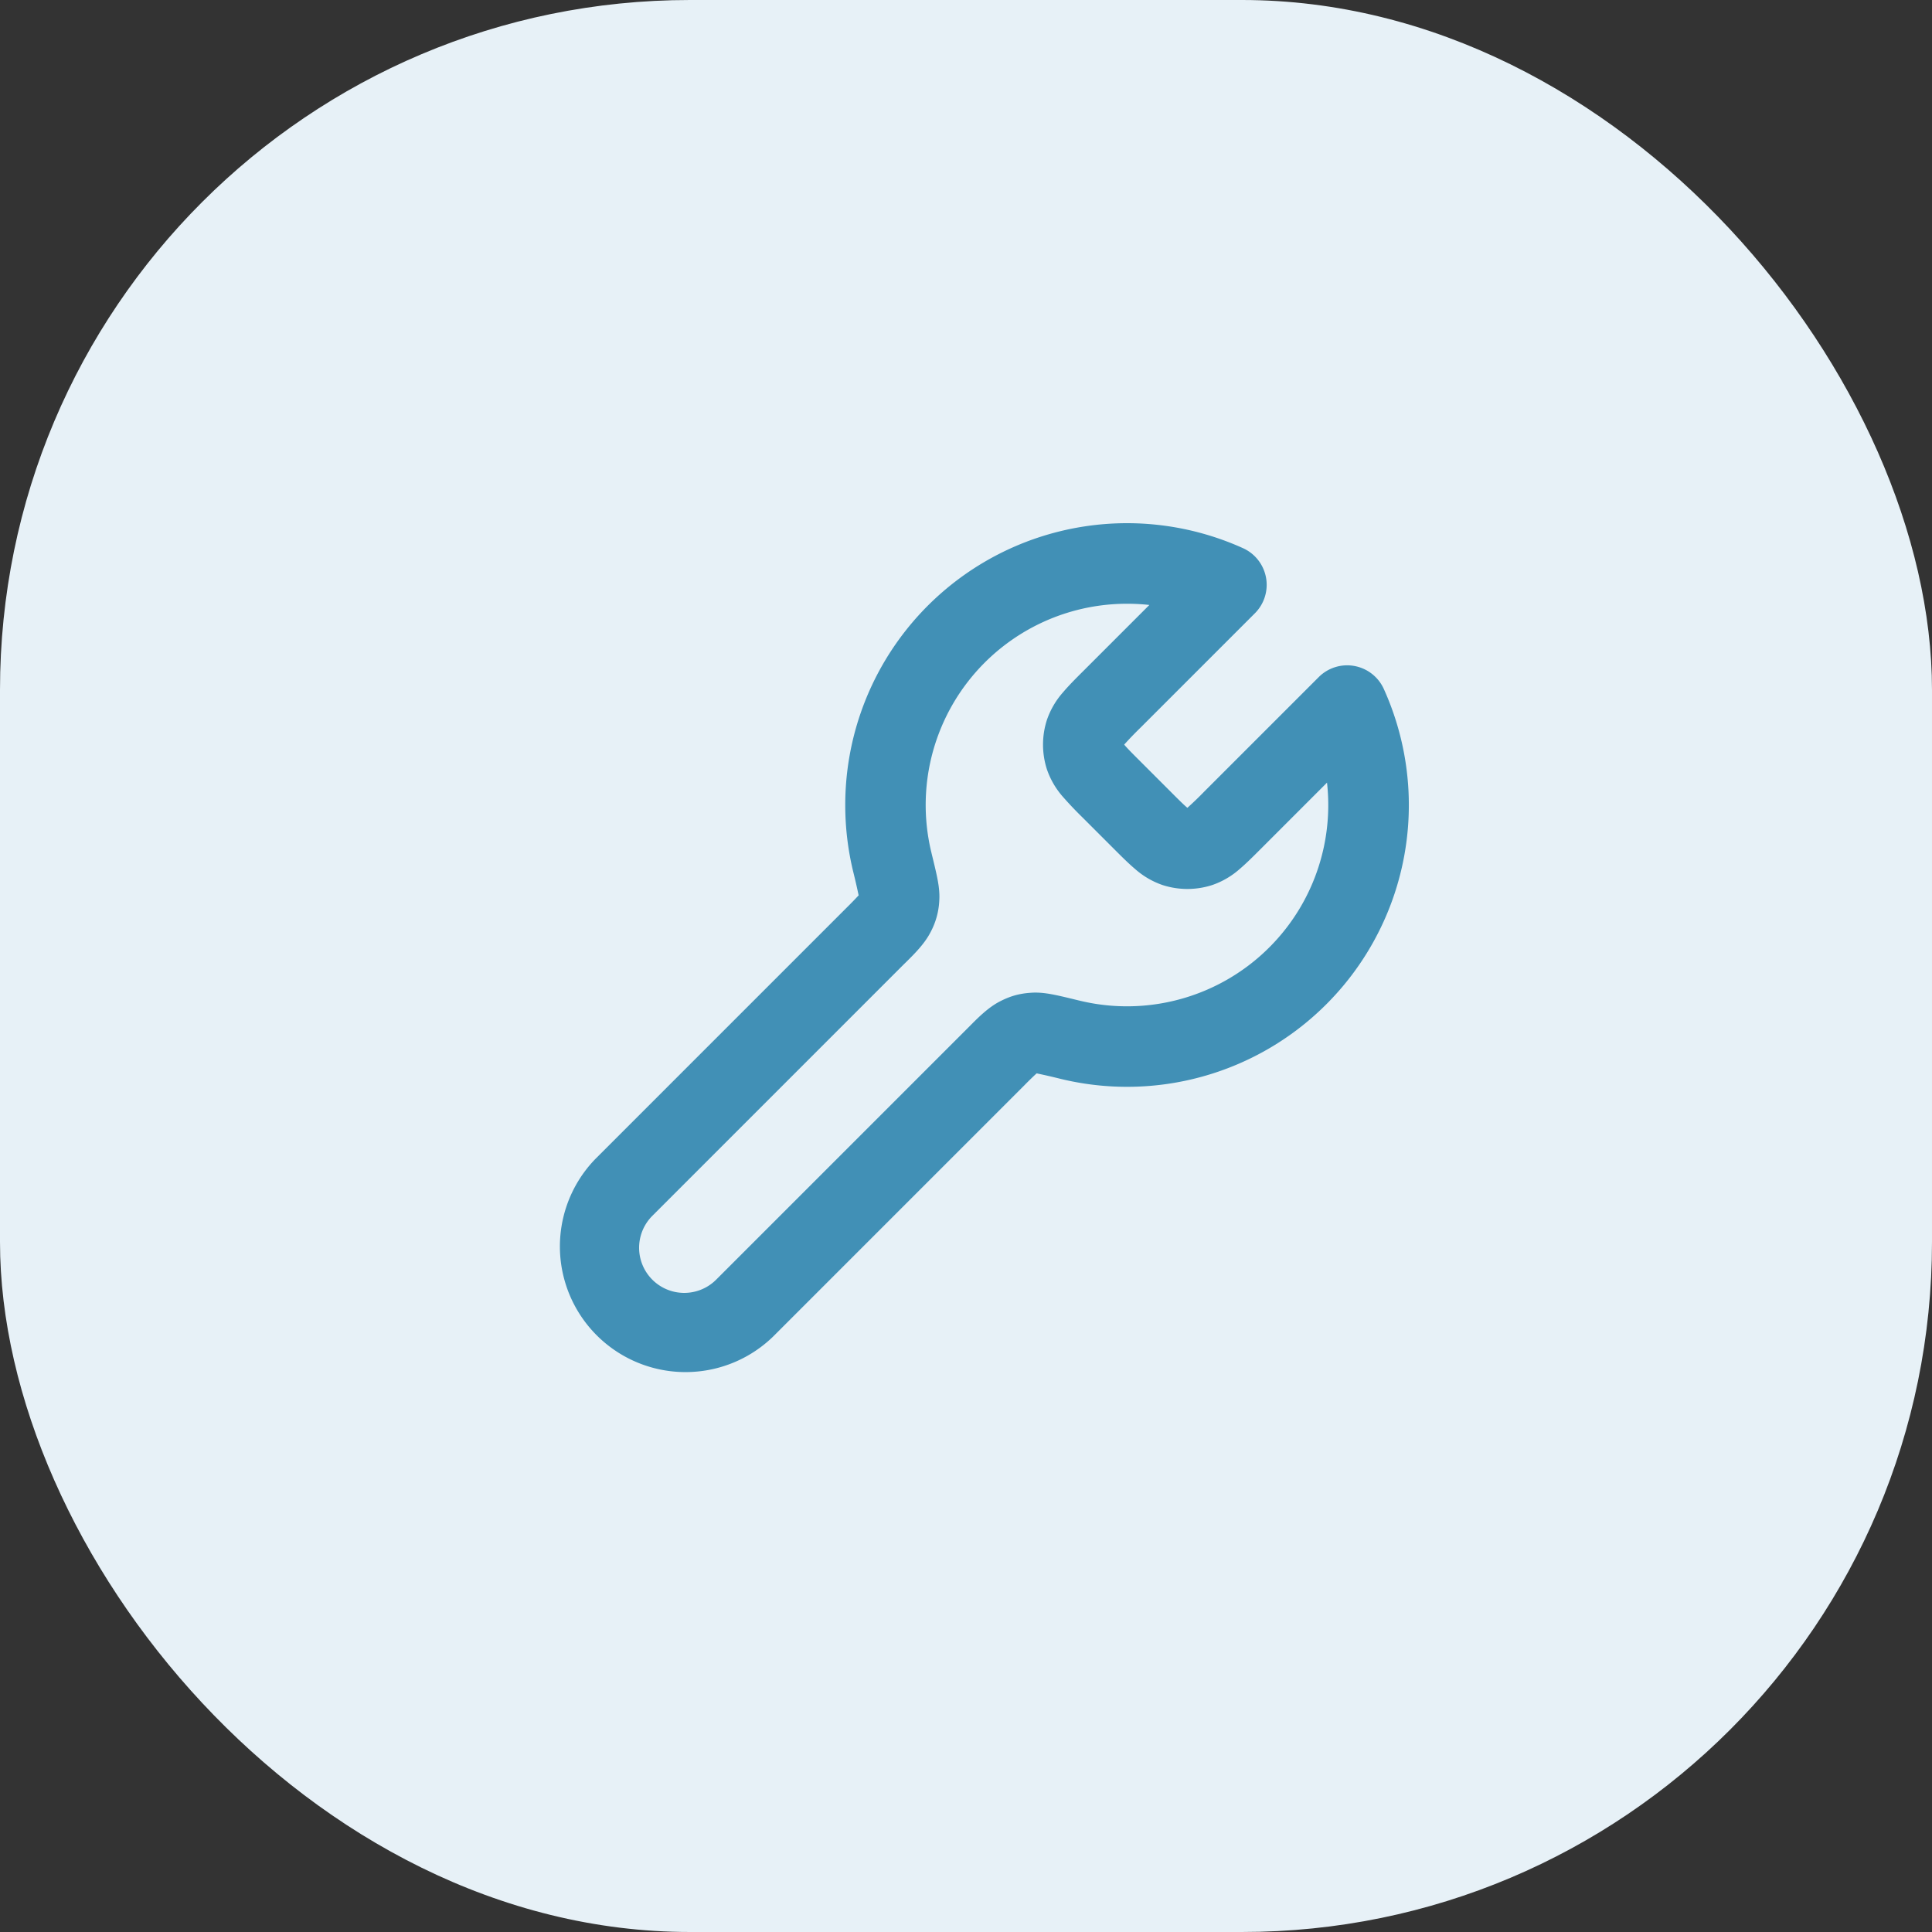
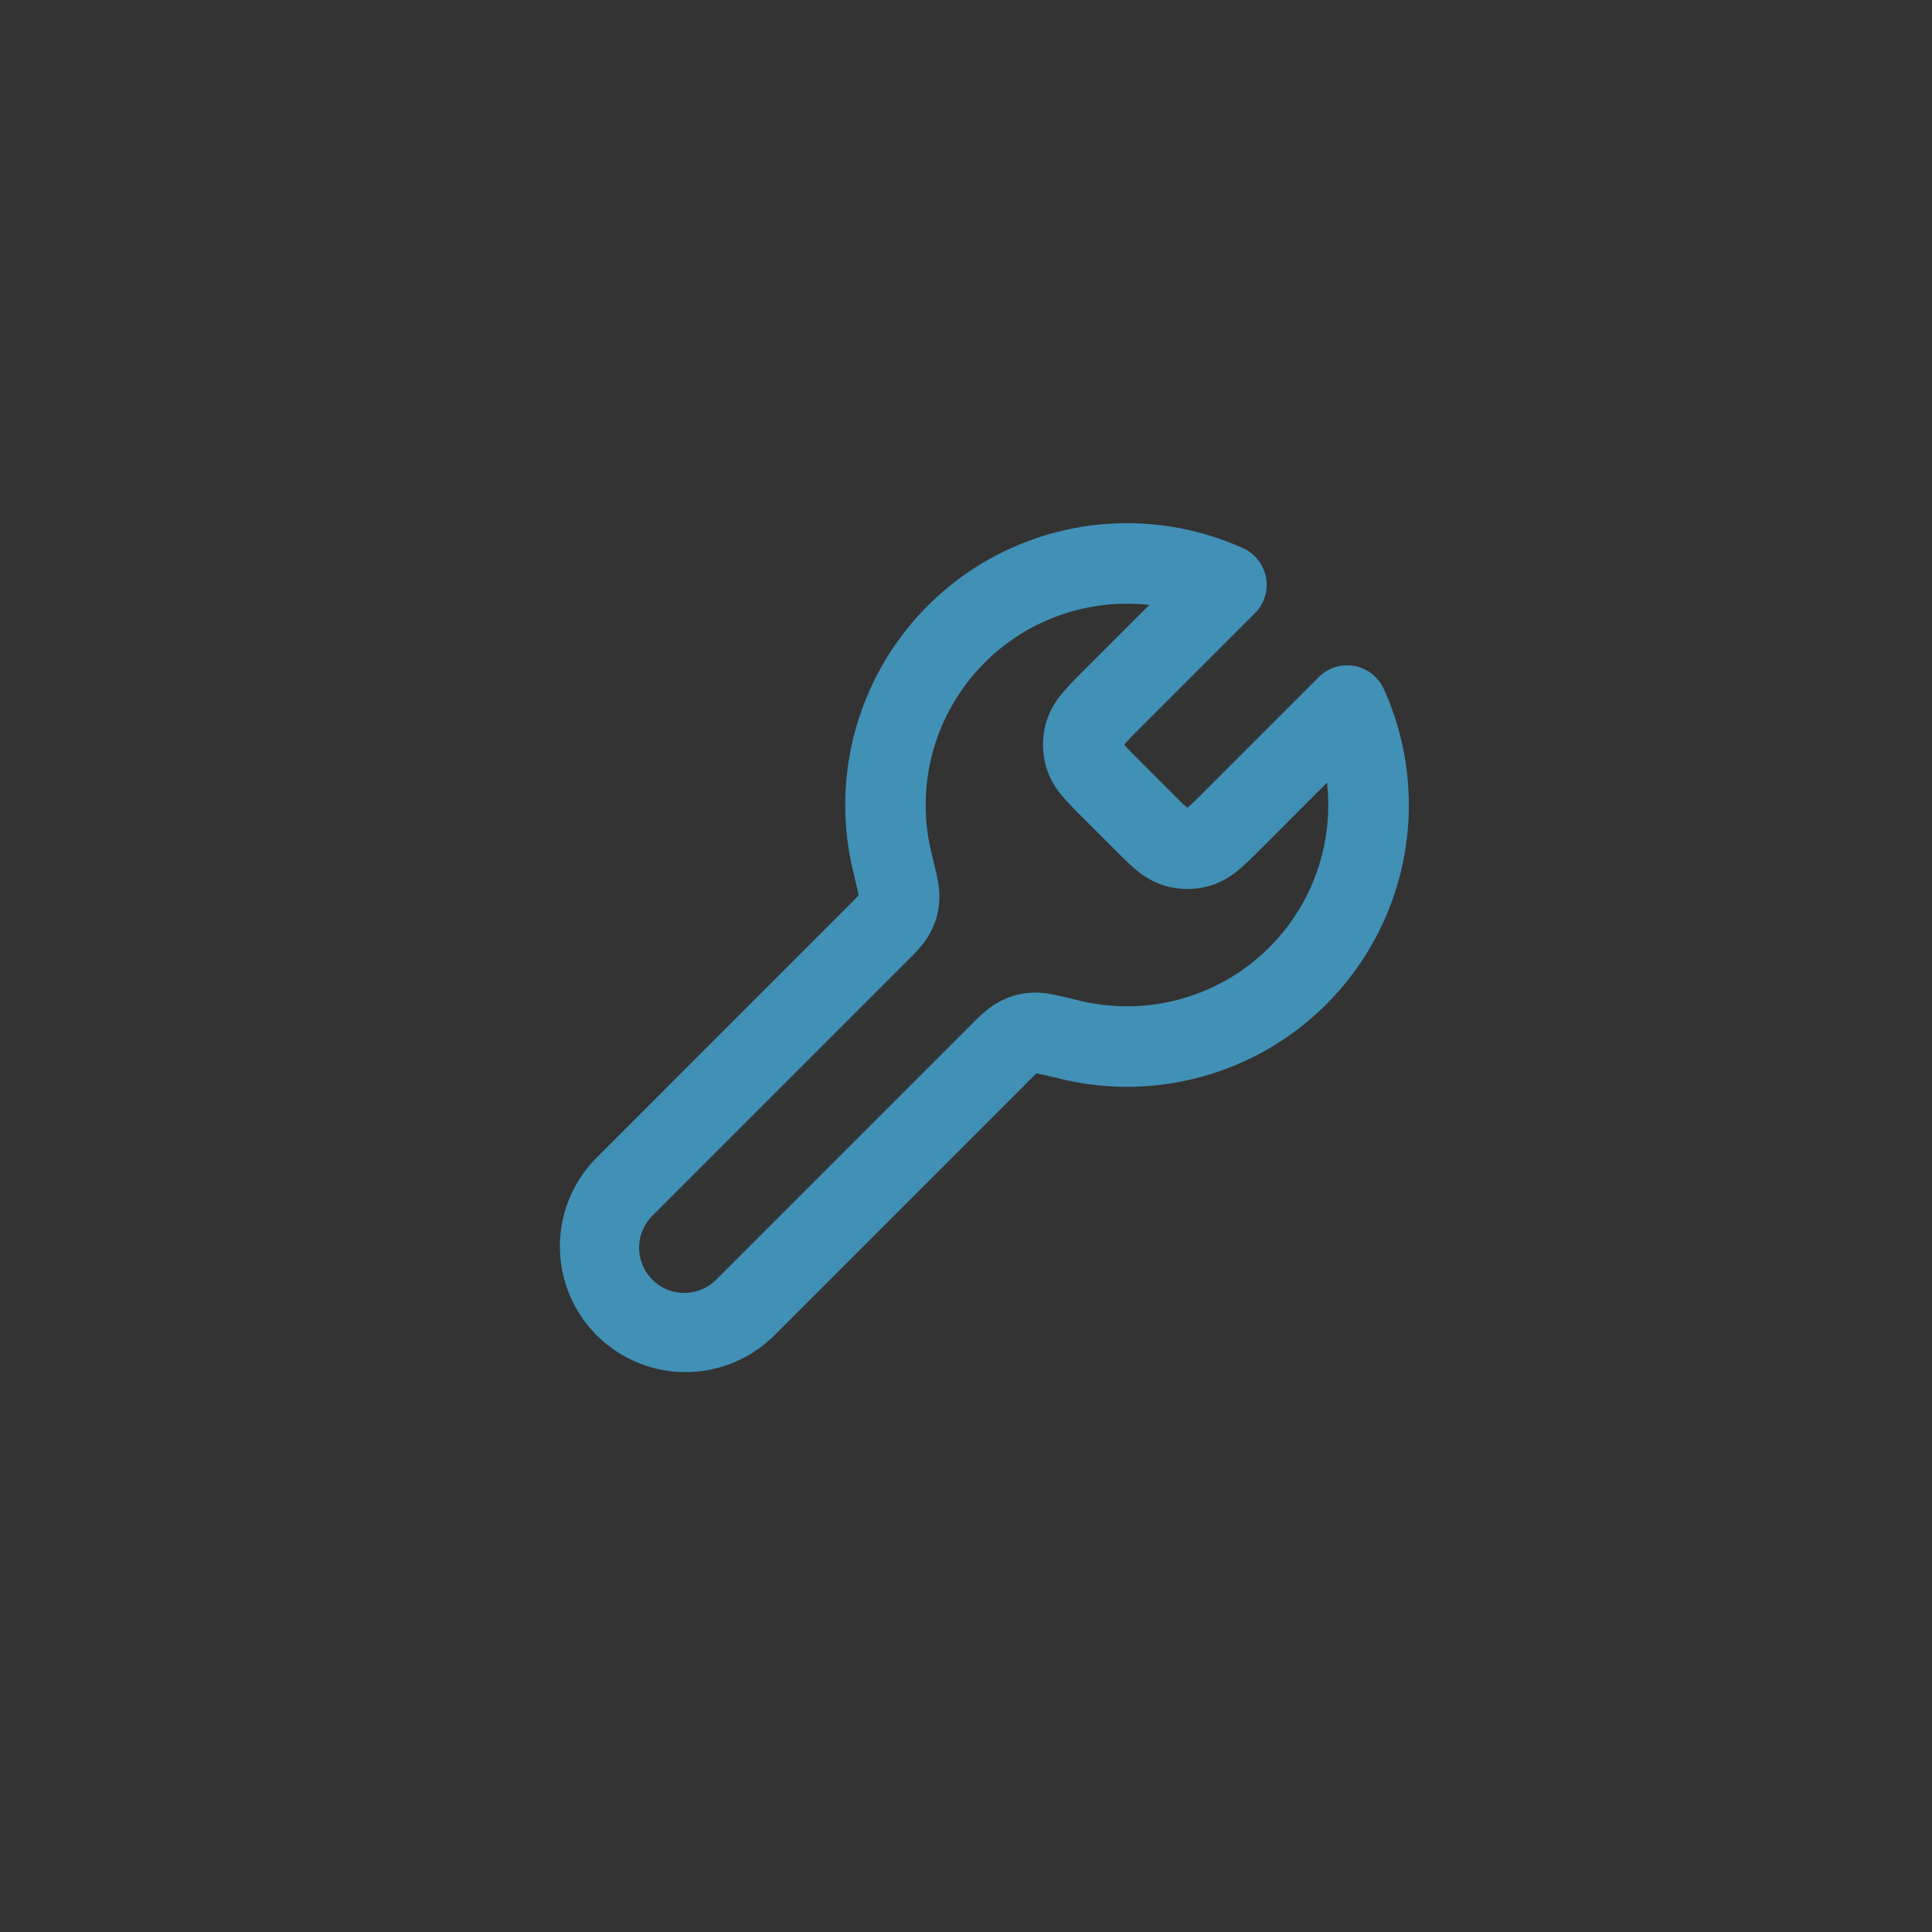
<svg xmlns="http://www.w3.org/2000/svg" width="56" height="56" fill="none">
  <rect width="100%" height="100%" fill="#333333" stroke="none" />
-   <rect width="56" height="56" rx="20" fill="#E7F1F7" />
  <path fill-rule="evenodd" clip-rule="evenodd" d="M32.667 17.5a5.833 5.833 0 00-5.668 7.22l.005.022c.065.266.122.5.16.688.036.18.079.426.061.682a2.141 2.141 0 01-.256.914c-.17.33-.46.618-.7.856l-.072.07-7.289 7.29a1.308 1.308 0 101.85 1.85l7.29-7.29.07-.07c.238-.24.527-.53.856-.701.31-.16.566-.233.914-.256.256-.018.502.025.681.061.19.038.423.095.689.16l.022.005a5.833 5.833 0 007.184-6.316l-1.929 1.93c-.208.208-.41.41-.596.568a2.35 2.35 0 01-.801.47 2.333 2.333 0 01-1.442 0 2.358 2.358 0 01-.801-.47c-.186-.157-.389-.36-.597-.568l-.913-.913a10.749 10.749 0 01-.568-.597 2.36 2.36 0 01-.47-.8 2.334 2.334 0 010-1.443 2.36 2.36 0 01.47-.8c.157-.186.36-.39.568-.597l1.93-1.93a5.921 5.921 0 00-.648-.035zM24.5 23.333a8.167 8.167 0 0111.529-7.444 1.166 1.166 0 01.344 1.888l-3.311 3.311a10.574 10.574 0 00-.477.495l.01.012c.089.104.222.239.467.483l.86.86c.244.245.379.378.483.467l.012.01.011-.01a9.62 9.62 0 00.484-.467l3.311-3.311a1.166 1.166 0 011.888.344 8.167 8.167 0 01-9.383 11.297 17.798 17.798 0 00-.68-.156l-.015.013a9.51 9.51 0 00-.336.328l-7.289 7.289a3.642 3.642 0 01-5.15-5.15l7.29-7.29a10.55 10.55 0 00.34-.35 18.338 18.338 0 00-.156-.68 8.182 8.182 0 01-.232-1.939zm.408 2.6a.336.336 0 00-.006.02v.002a.27.27 0 00-.005.02" fill="#4190B6" />
</svg>